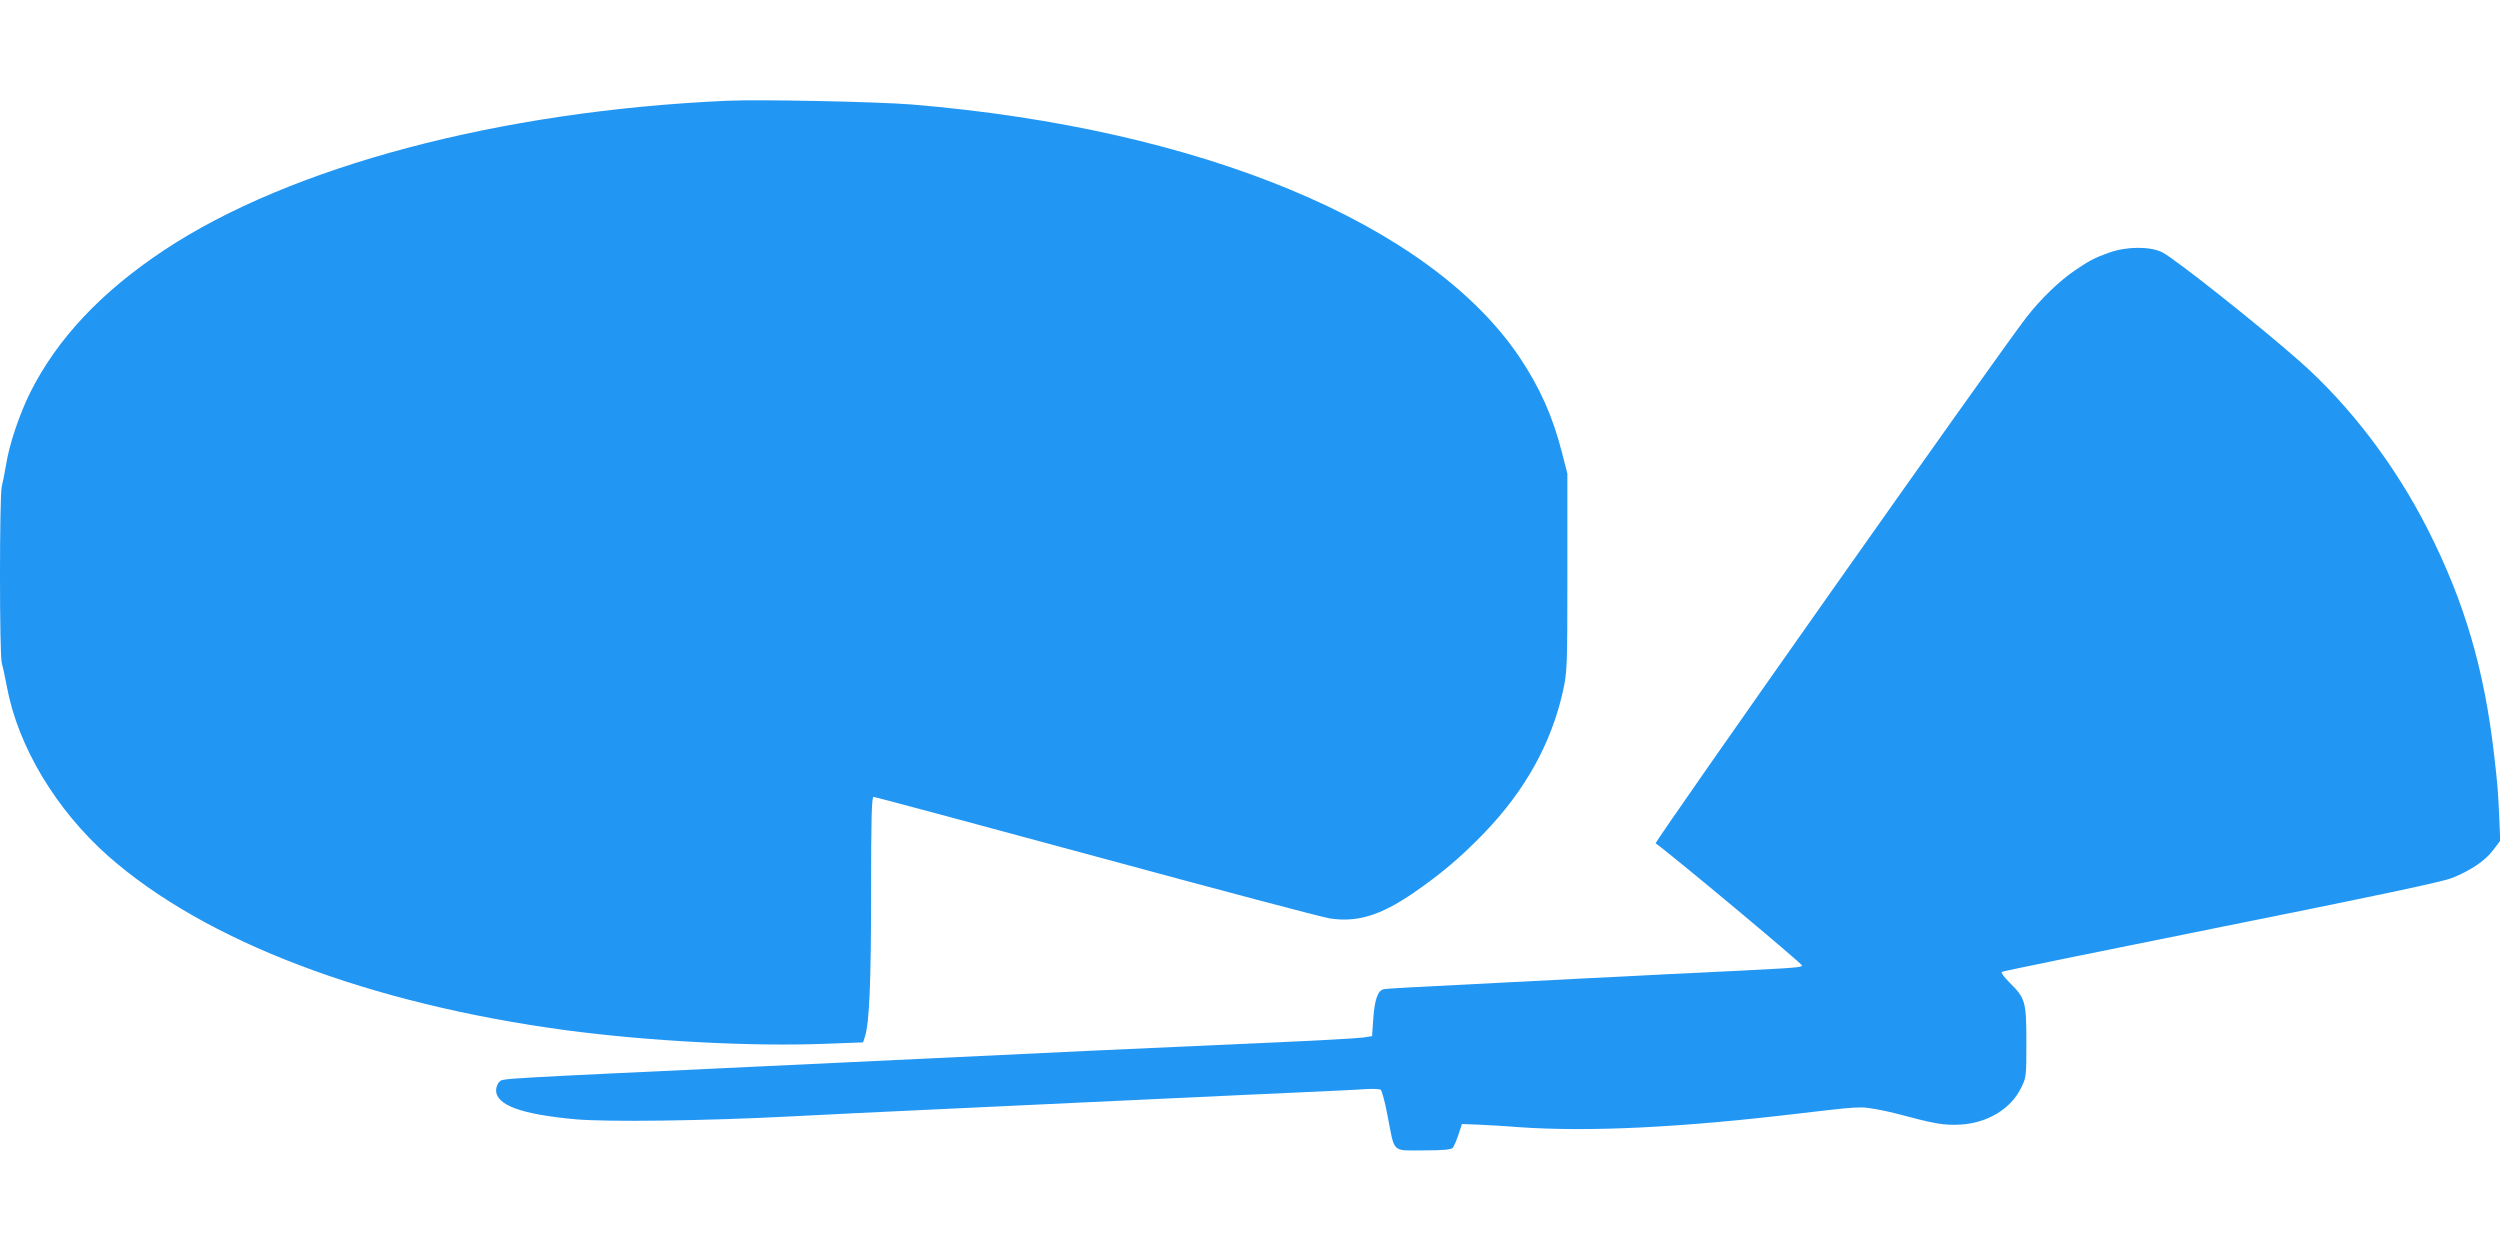
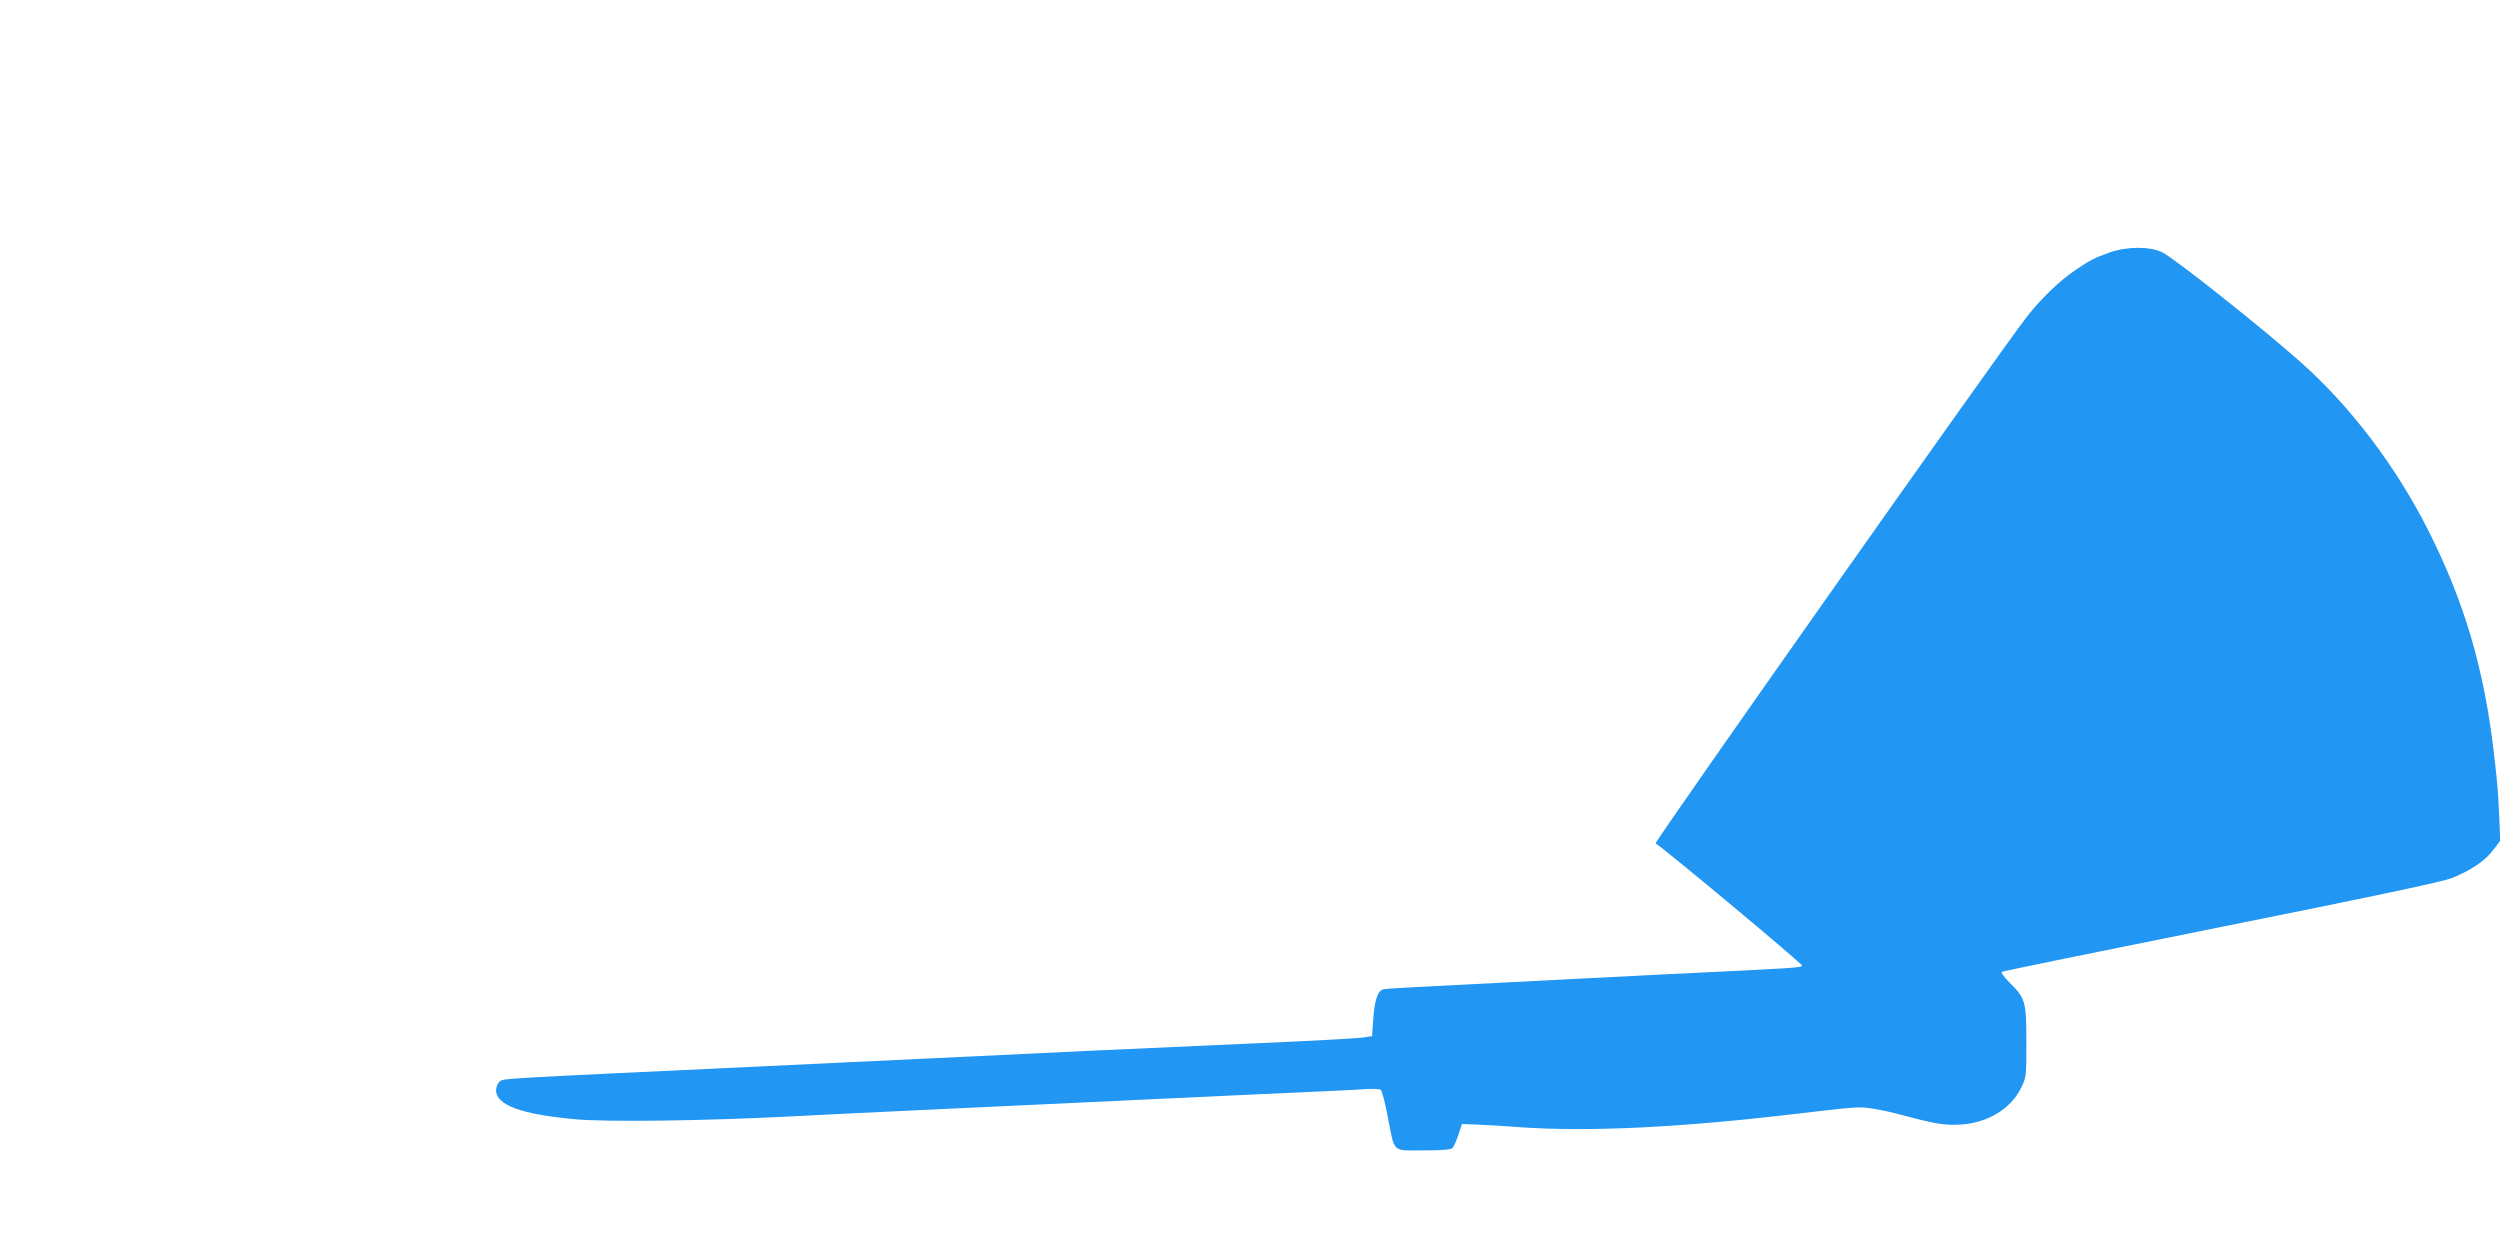
<svg xmlns="http://www.w3.org/2000/svg" version="1.0" width="1280pt" height="640pt" viewBox="0 0 1280 640" preserveAspectRatio="xMidYMid meet">
  <g transform="translate(0,640) scale(0.1,-0.1)" fill="#2196f3" stroke="none">
-     <path d="M3720 5884 c-1163 -52 -2233 -336 -2880 -765 -321 -213 -547 -453 -685 -728 -56 -113 -108 -267 -124 -371 -7 -41 -17 -91 -22 -111 -12 -47 -12 -863 0 -903 5 -17 17 -71 26 -121 57 -307 251 -630 519 -868 495 -437 1334 -756 2346 -892 423 -56 950 -84 1331 -69 l188 7 10 31 c22 71 31 276 31 738 0 384 3 488 13 488 6 0 518 -137 1137 -305 619 -168 1158 -311 1197 -317 141 -22 260 14 431 131 139 96 239 180 358 303 211 218 346 460 406 728 22 102 23 117 23 610 l0 505 -27 105 c-47 186 -113 334 -218 491 -461 685 -1630 1171 -3112 1294 -172 14 -781 27 -948 19z" />
    <path d="M10800 5107 c-77 -28 -97 -38 -173 -89 -82 -55 -180 -150 -252 -243 -144 -186 -1907 -2687 -1898 -2693 66 -45 753 -618 750 -626 -4 -11 -43 -13 -712 -45 -126 -7 -313 -16 -415 -21 -102 -5 -276 -14 -387 -20 -496 -25 -609 -31 -629 -35 -30 -7 -46 -53 -53 -153 l-6 -87 -45 -7 c-25 -4 -256 -17 -515 -28 -258 -12 -657 -30 -885 -40 -228 -11 -606 -29 -840 -40 -234 -11 -614 -29 -845 -40 -1358 -64 -1319 -61 -1337 -78 -10 -8 -18 -28 -18 -44 0 -77 131 -124 410 -149 163 -14 657 -8 1100 15 168 9 501 25 740 36 239 11 575 27 745 35 171 8 555 26 855 40 300 13 573 26 606 29 34 2 67 0 73 -3 6 -4 23 -66 36 -137 37 -191 19 -174 184 -174 100 0 141 4 149 13 6 7 19 37 29 67 l18 55 80 -3 c44 -2 139 -7 210 -13 358 -25 827 -3 1445 71 222 26 259 30 312 30 32 0 109 -14 175 -31 203 -54 244 -61 328 -57 138 7 259 79 312 186 28 56 28 60 28 237 0 208 -5 224 -87 305 -27 27 -44 51 -39 54 6 4 511 107 1123 230 803 161 1133 231 1183 251 95 38 171 89 211 144 l35 46 -5 125 c-6 126 -7 149 -26 315 -51 440 -151 782 -340 1155 -166 327 -397 631 -653 858 -202 179 -638 525 -706 560 -62 31 -180 31 -271 -1z" />
  </g>
</svg>